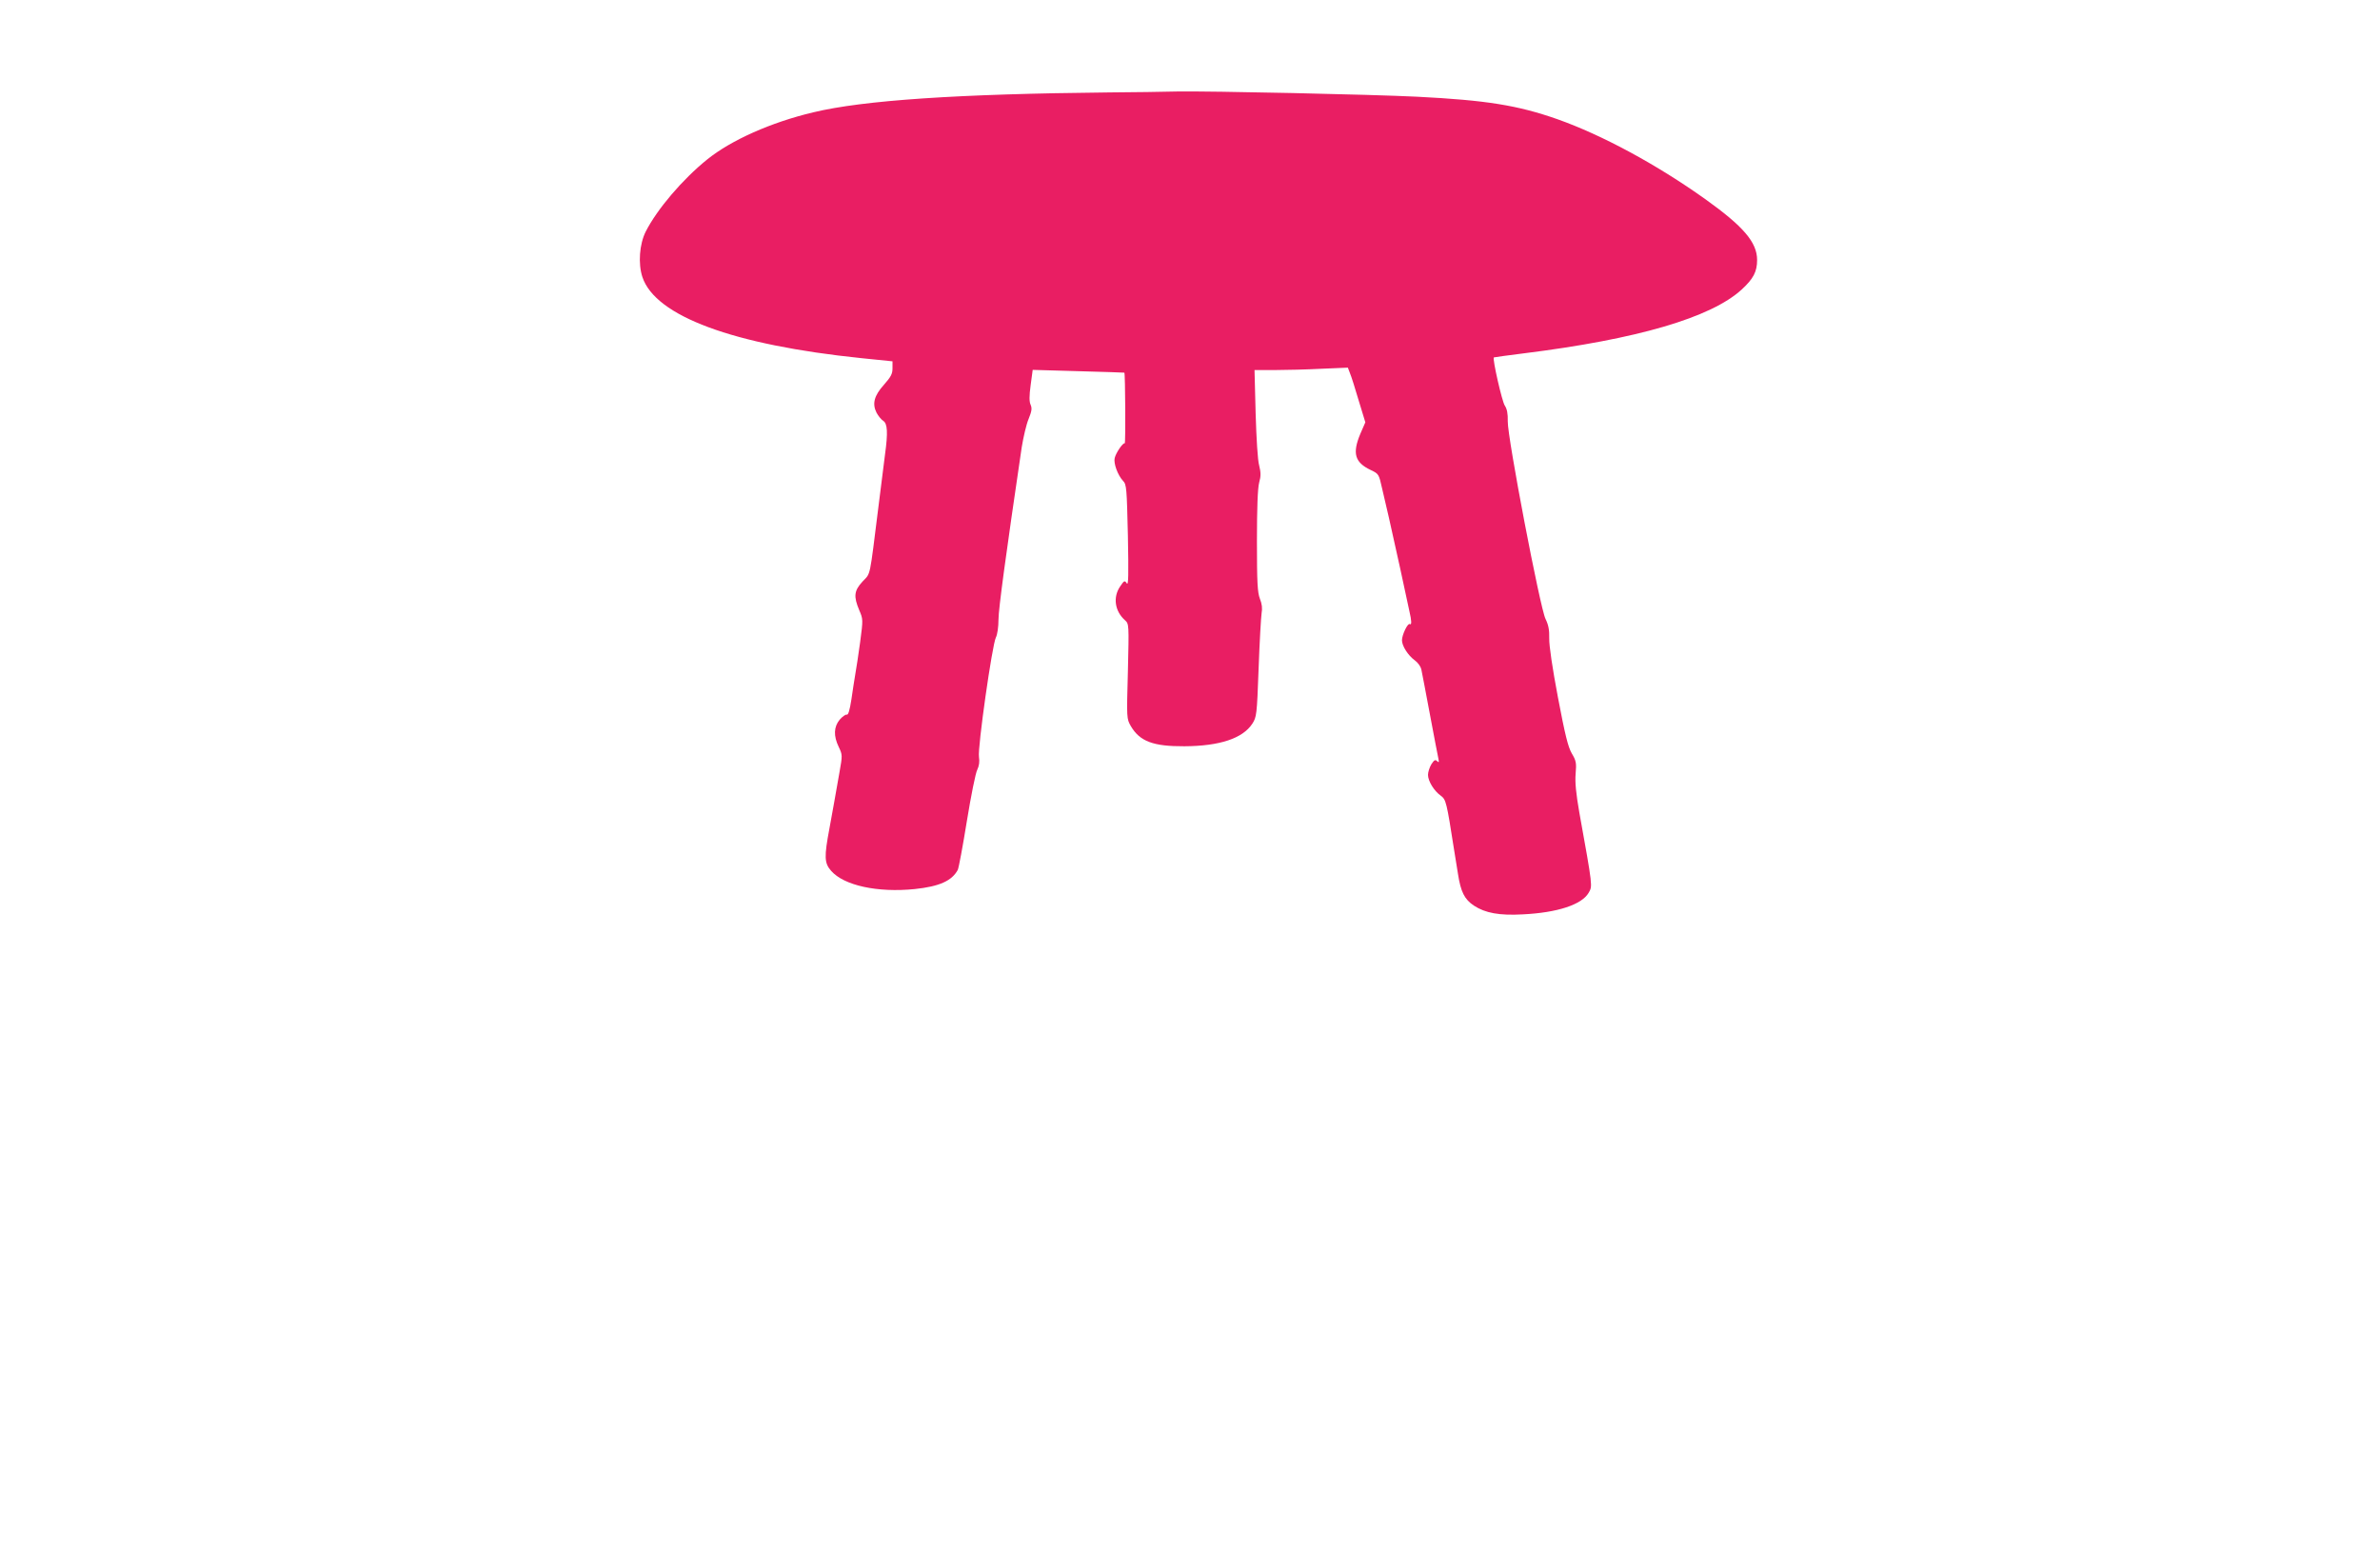
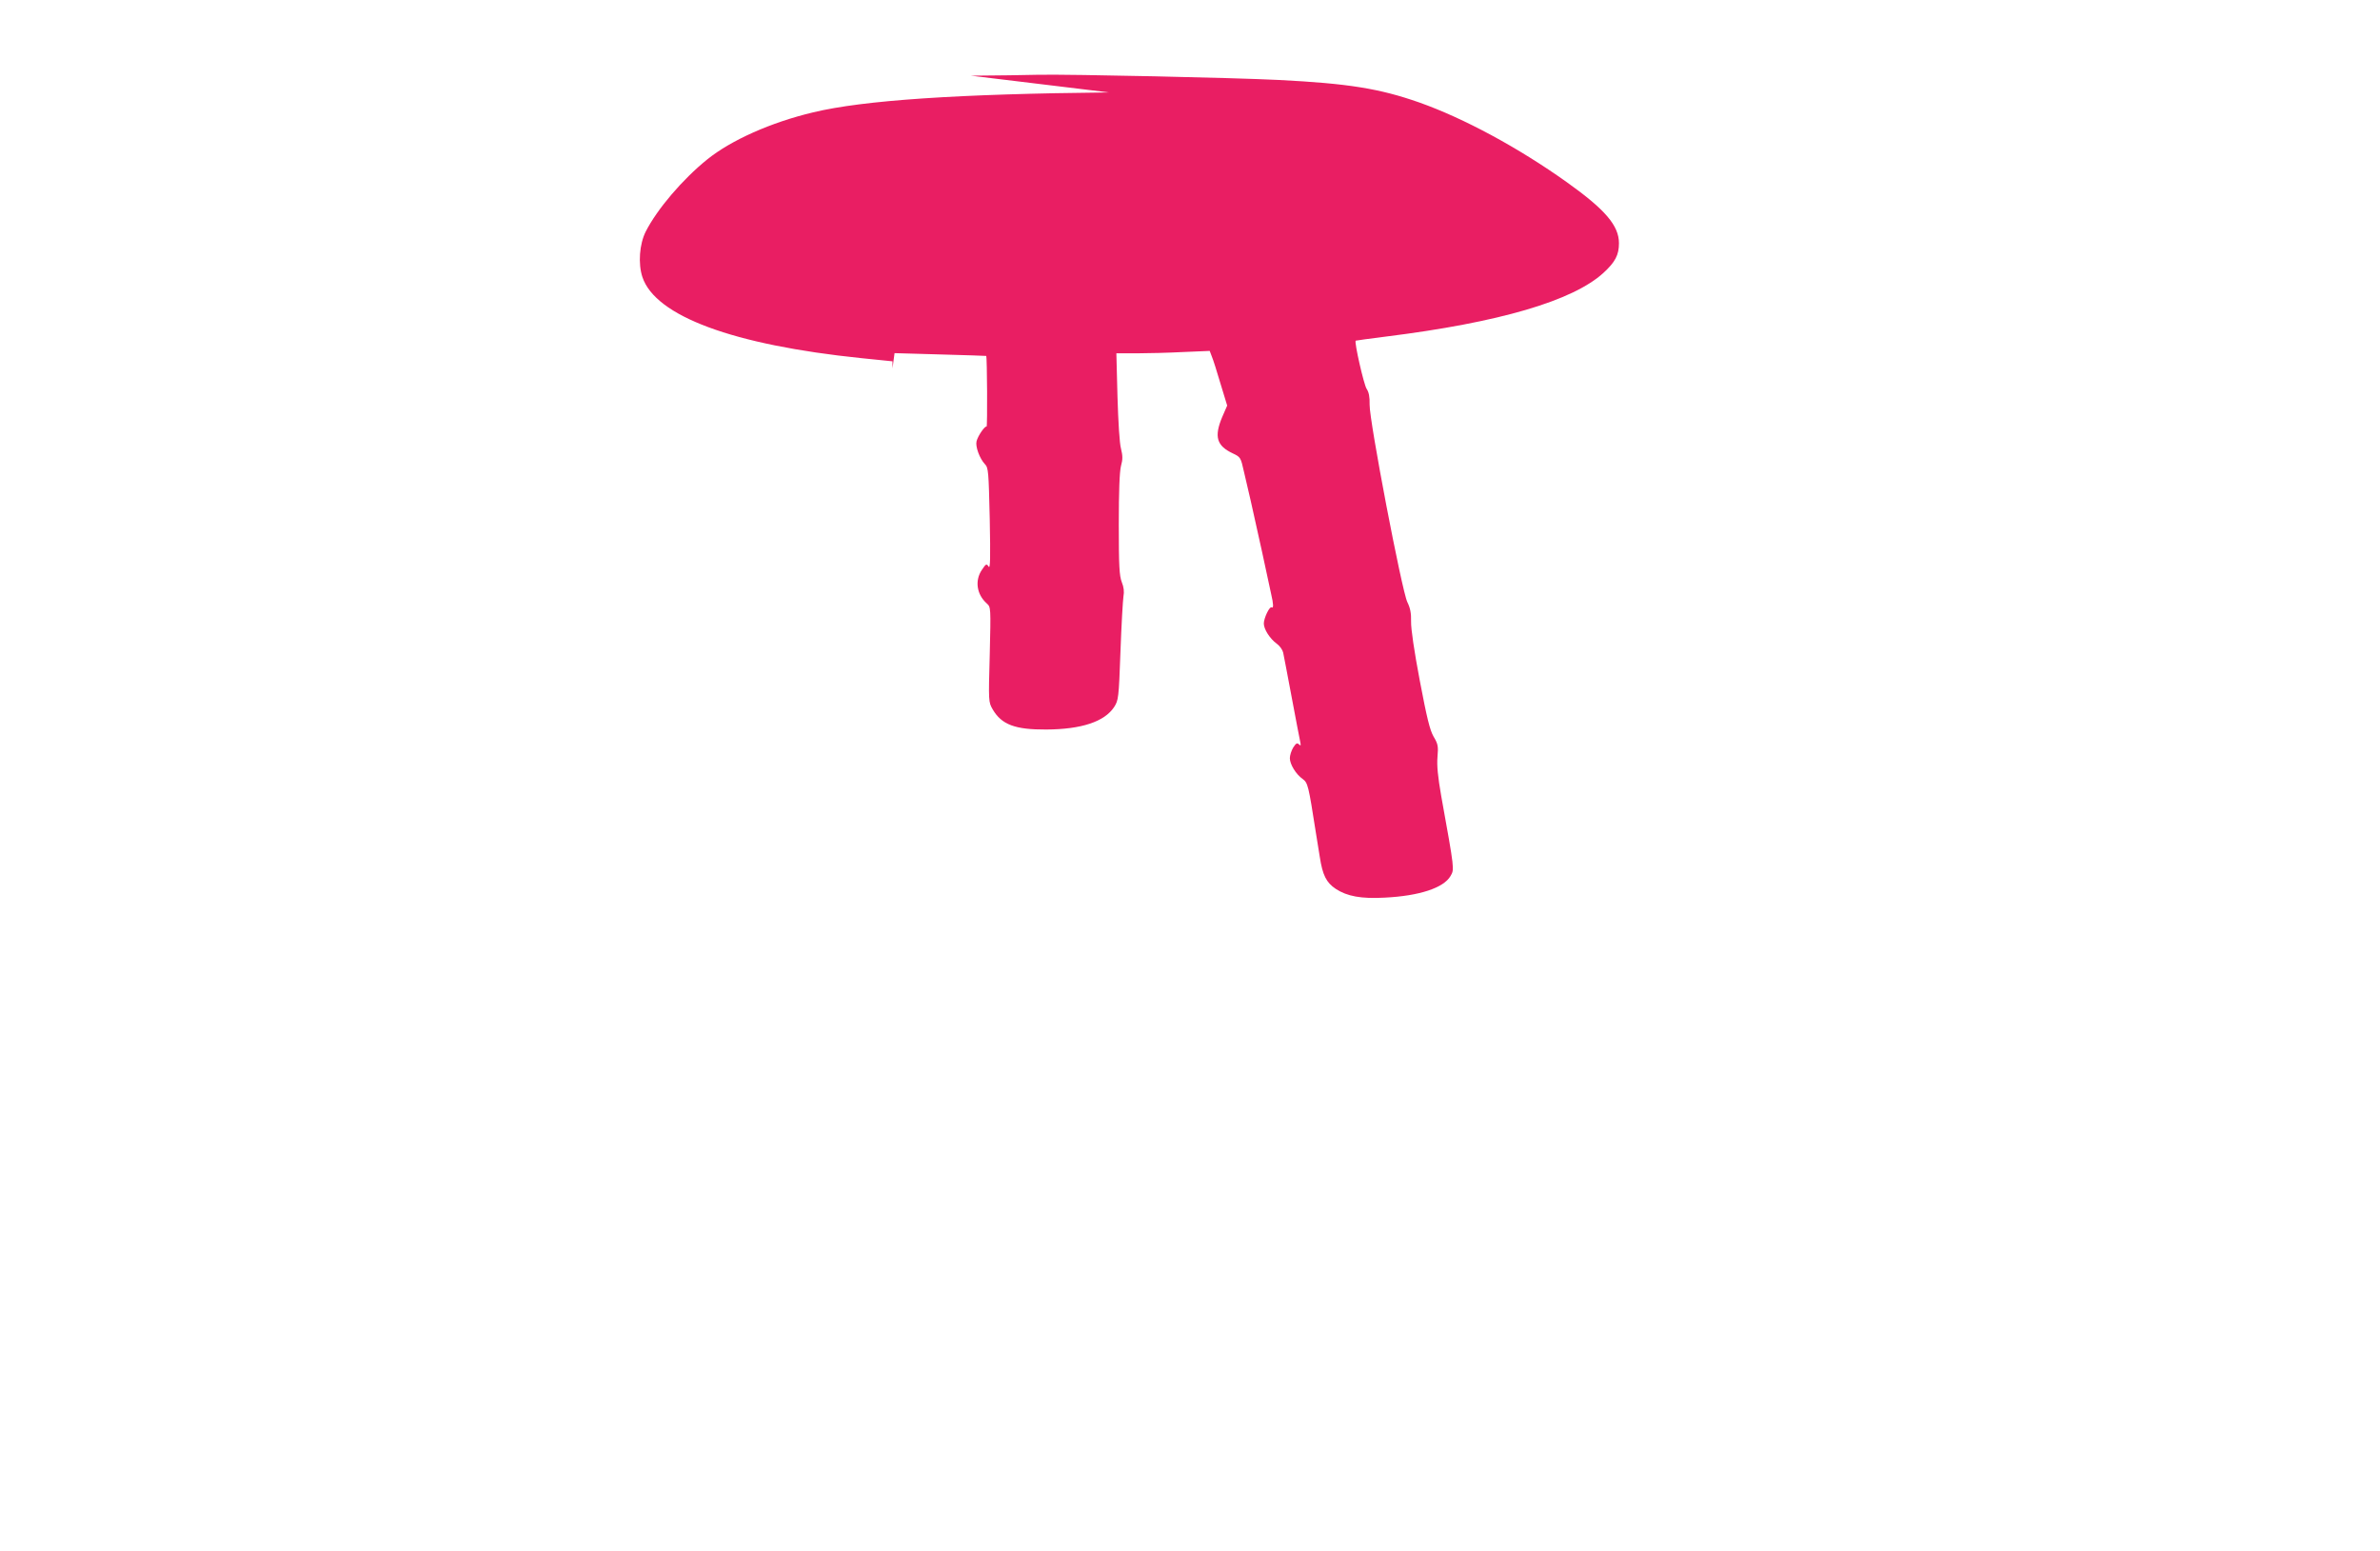
<svg xmlns="http://www.w3.org/2000/svg" version="1.0" width="1280pt" height="834pt" viewBox="0 0 1280 834" preserveAspectRatio="xMidYMid meet">
  <g transform="translate(0,834) scale(0.1,-0.1)" fill="#e91e63" stroke="none">
-     <path d="M5965 7843 c-813 -8 -1321 -42 -1591 -107 -228 -54 -442 -150 -570 -253 -133 -107 -270 -268 -331 -388 -34 -67 -42 -173 -18 -245 70 -210 488 -365 1178 -436 l167 -17 0 -38 c0 -30 -9 -46 -46 -88 -53 -59 -64 -102 -40 -150 9 -17 25 -37 36 -44 23 -14 26 -63 10 -179 -5 -40 -21 -165 -35 -278 -50 -398 -41 -359 -86 -407 -46 -50 -49 -80 -18 -154 21 -49 21 -50 5 -172 -9 -67 -21 -144 -26 -172 -5 -27 -14 -89 -21 -136 -9 -58 -17 -85 -25 -82 -6 2 -23 -10 -38 -27 -32 -39 -34 -87 -5 -147 20 -42 20 -45 4 -135 -25 -145 -33 -185 -54 -302 -29 -154 -28 -187 9 -229 69 -79 250 -118 449 -98 133 14 200 44 232 103 5 9 27 127 49 263 22 135 47 260 56 276 10 21 13 43 9 69 -8 47 71 603 91 642 8 15 14 57 14 96 0 57 40 351 125 927 9 55 25 124 37 152 17 42 19 57 11 76 -8 17 -8 47 0 106 l11 82 245 -7 c135 -4 247 -7 248 -8 5 -4 7 -384 2 -380 -9 5 -47 -50 -54 -79 -7 -28 16 -92 45 -123 19 -19 20 -41 26 -295 4 -210 3 -270 -6 -256 -11 17 -14 16 -36 -17 -39 -57 -29 -132 26 -181 22 -20 22 -21 16 -275 -7 -254 -7 -255 16 -295 48 -82 121 -109 288 -108 189 1 313 42 365 121 23 36 25 46 34 297 5 143 13 277 16 297 5 26 2 51 -9 78 -13 34 -16 86 -16 310 0 179 4 285 12 315 10 35 9 55 0 92 -8 27 -15 145 -19 280 l-6 233 109 0 c60 0 173 3 251 7 l142 6 11 -29 c7 -16 28 -82 47 -147 l36 -118 -27 -62 c-44 -105 -30 -154 57 -195 42 -20 43 -22 60 -98 10 -44 27 -115 37 -159 10 -44 37 -165 60 -270 22 -104 45 -209 50 -232 12 -51 13 -76 2 -69 -11 7 -42 -58 -42 -87 0 -30 32 -81 69 -108 17 -12 32 -34 35 -48 3 -14 24 -123 46 -241 22 -118 43 -226 46 -240 4 -20 3 -22 -7 -13 -10 10 -16 6 -31 -17 -10 -17 -18 -42 -18 -57 0 -33 33 -87 69 -112 28 -21 31 -33 71 -289 6 -34 15 -92 21 -130 15 -98 35 -138 86 -172 61 -40 137 -54 263 -47 185 9 317 52 354 116 21 37 23 27 -50 431 -18 103 -24 164 -20 209 5 58 3 70 -21 110 -20 35 -36 100 -74 300 -30 158 -48 280 -47 318 1 46 -4 72 -20 105 -29 57 -205 977 -203 1062 1 42 -4 67 -16 85 -15 22 -67 251 -59 259 2 1 74 11 162 22 610 76 1006 192 1171 343 63 58 83 96 83 159 0 95 -74 181 -280 328 -261 186 -554 344 -794 429 -214 75 -381 102 -756 121 -241 12 -1109 31 -1290 28 -69 -2 -233 -4 -365 -5z" />
+     <path d="M5965 7843 c-813 -8 -1321 -42 -1591 -107 -228 -54 -442 -150 -570 -253 -133 -107 -270 -268 -331 -388 -34 -67 -42 -173 -18 -245 70 -210 488 -365 1178 -436 l167 -17 0 -38 l11 82 245 -7 c135 -4 247 -7 248 -8 5 -4 7 -384 2 -380 -9 5 -47 -50 -54 -79 -7 -28 16 -92 45 -123 19 -19 20 -41 26 -295 4 -210 3 -270 -6 -256 -11 17 -14 16 -36 -17 -39 -57 -29 -132 26 -181 22 -20 22 -21 16 -275 -7 -254 -7 -255 16 -295 48 -82 121 -109 288 -108 189 1 313 42 365 121 23 36 25 46 34 297 5 143 13 277 16 297 5 26 2 51 -9 78 -13 34 -16 86 -16 310 0 179 4 285 12 315 10 35 9 55 0 92 -8 27 -15 145 -19 280 l-6 233 109 0 c60 0 173 3 251 7 l142 6 11 -29 c7 -16 28 -82 47 -147 l36 -118 -27 -62 c-44 -105 -30 -154 57 -195 42 -20 43 -22 60 -98 10 -44 27 -115 37 -159 10 -44 37 -165 60 -270 22 -104 45 -209 50 -232 12 -51 13 -76 2 -69 -11 7 -42 -58 -42 -87 0 -30 32 -81 69 -108 17 -12 32 -34 35 -48 3 -14 24 -123 46 -241 22 -118 43 -226 46 -240 4 -20 3 -22 -7 -13 -10 10 -16 6 -31 -17 -10 -17 -18 -42 -18 -57 0 -33 33 -87 69 -112 28 -21 31 -33 71 -289 6 -34 15 -92 21 -130 15 -98 35 -138 86 -172 61 -40 137 -54 263 -47 185 9 317 52 354 116 21 37 23 27 -50 431 -18 103 -24 164 -20 209 5 58 3 70 -21 110 -20 35 -36 100 -74 300 -30 158 -48 280 -47 318 1 46 -4 72 -20 105 -29 57 -205 977 -203 1062 1 42 -4 67 -16 85 -15 22 -67 251 -59 259 2 1 74 11 162 22 610 76 1006 192 1171 343 63 58 83 96 83 159 0 95 -74 181 -280 328 -261 186 -554 344 -794 429 -214 75 -381 102 -756 121 -241 12 -1109 31 -1290 28 -69 -2 -233 -4 -365 -5z" />
  </g>
</svg>